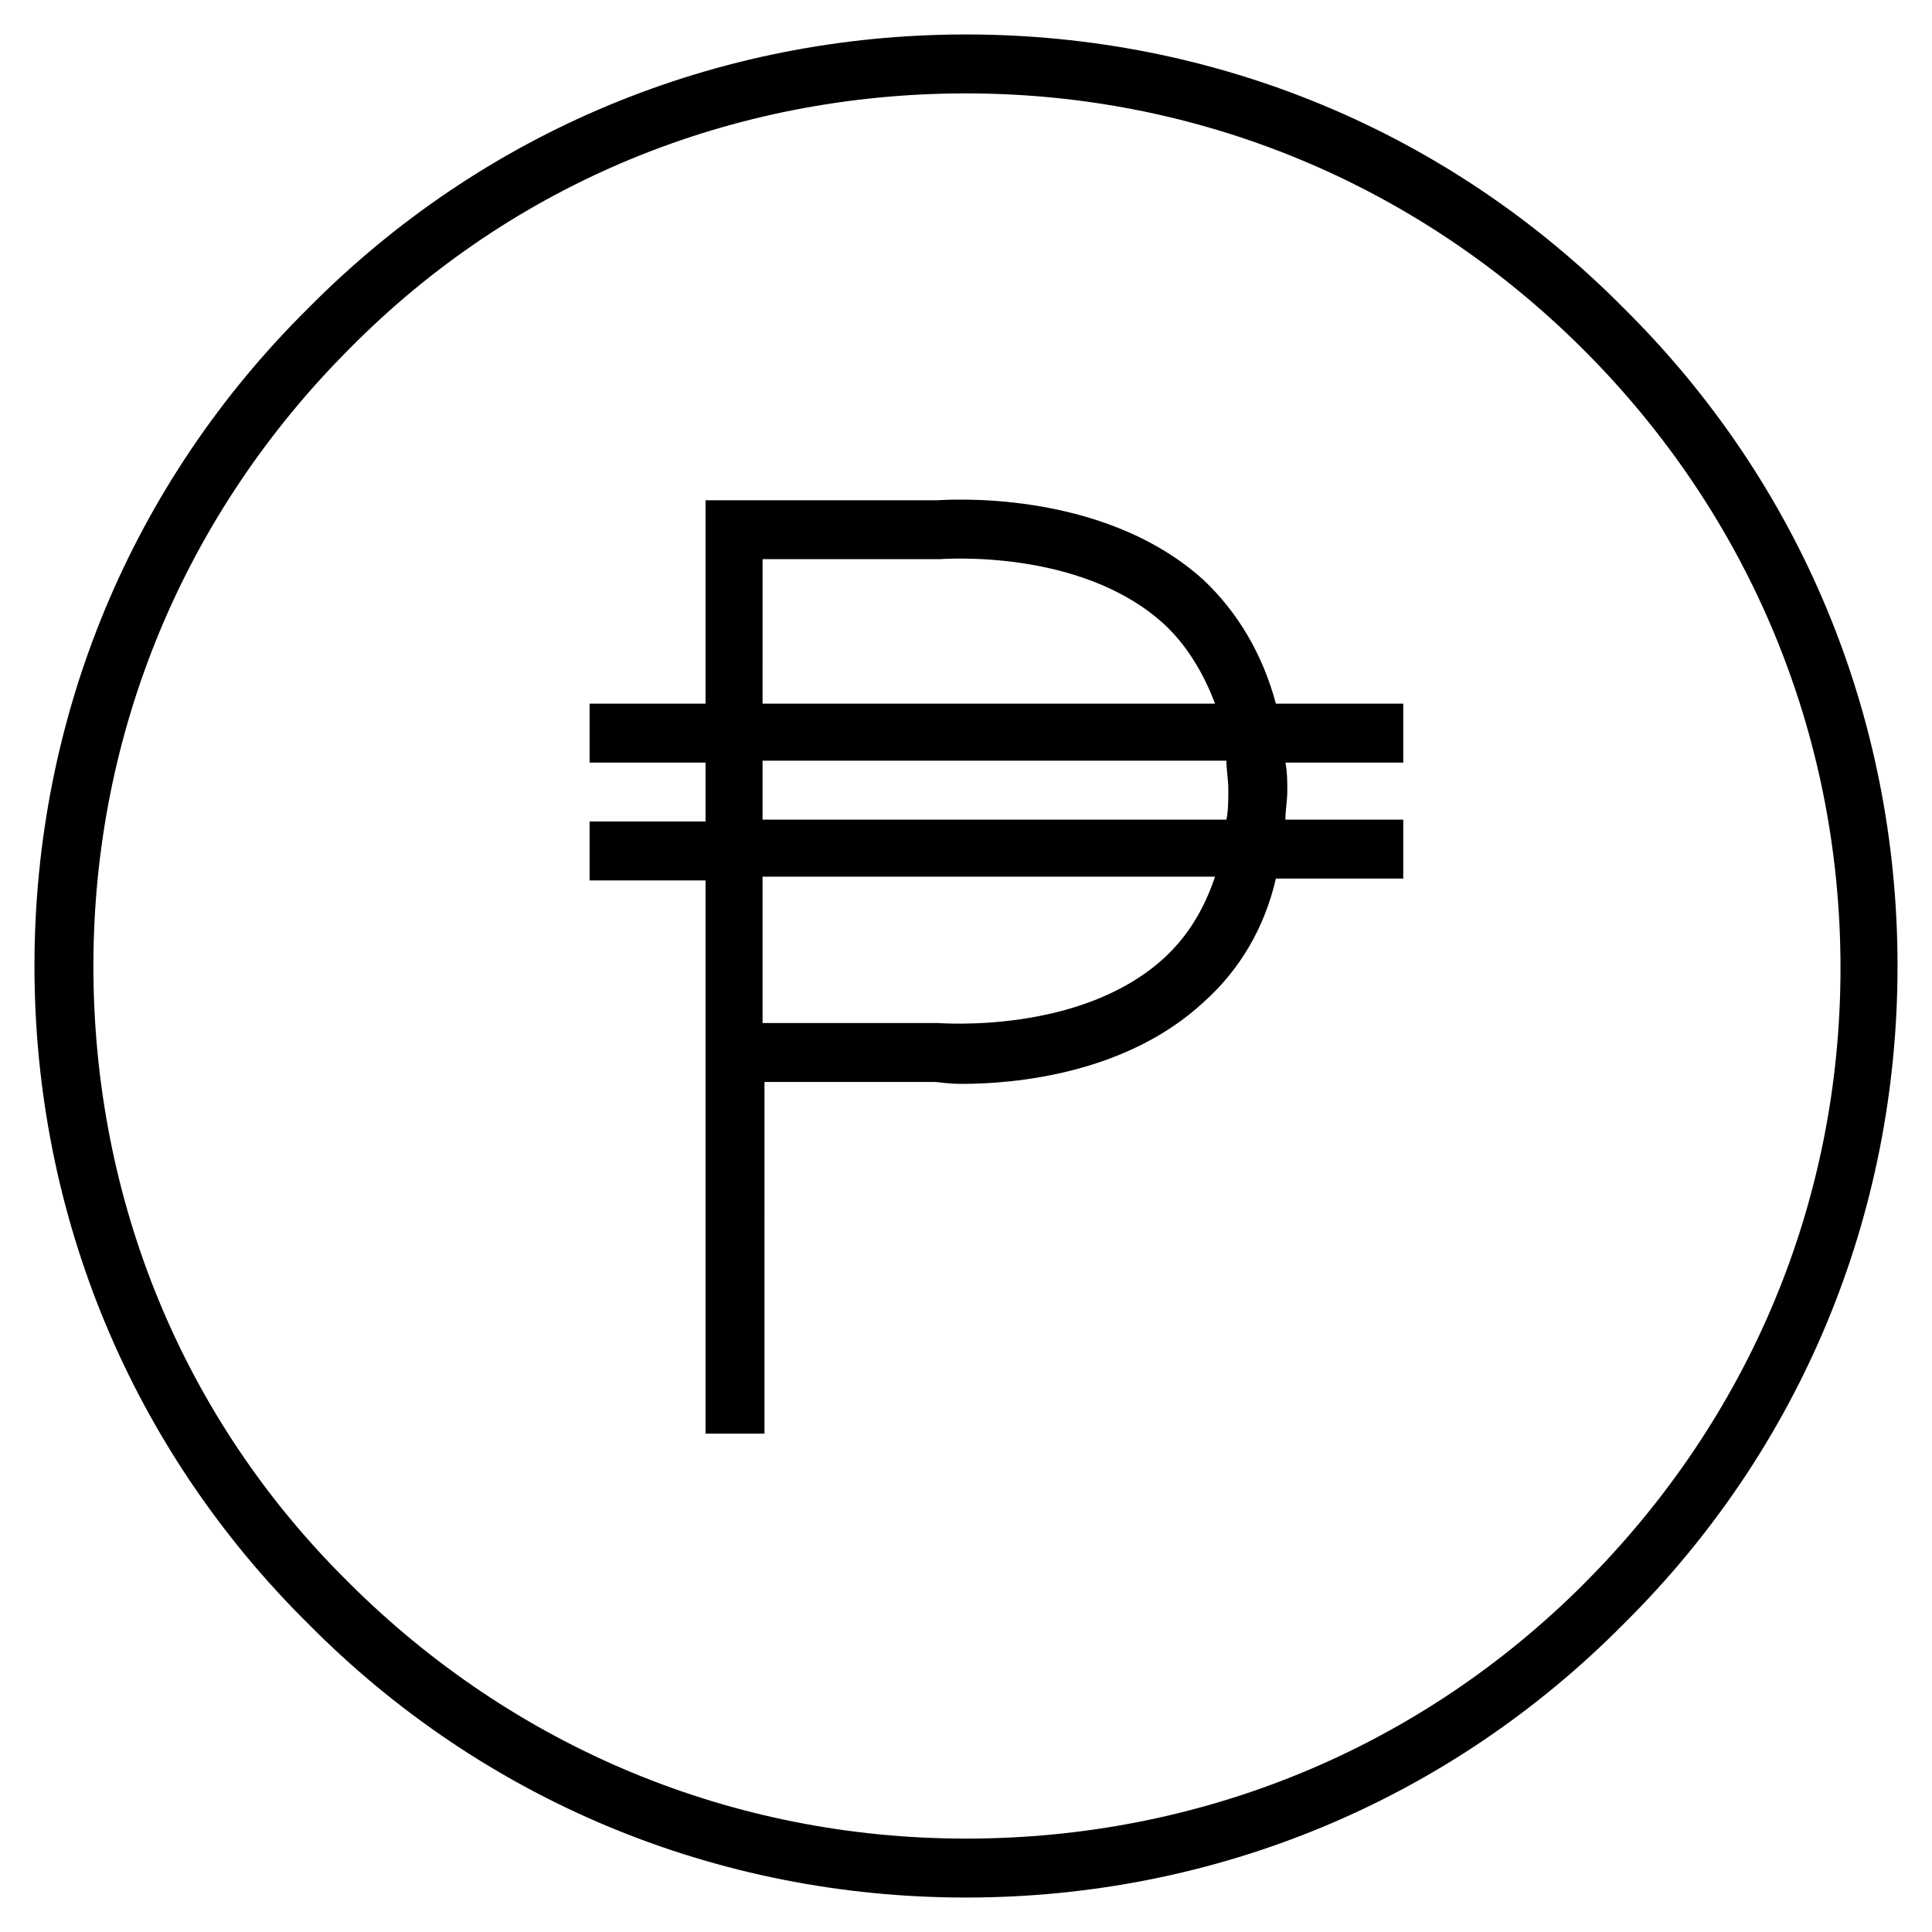
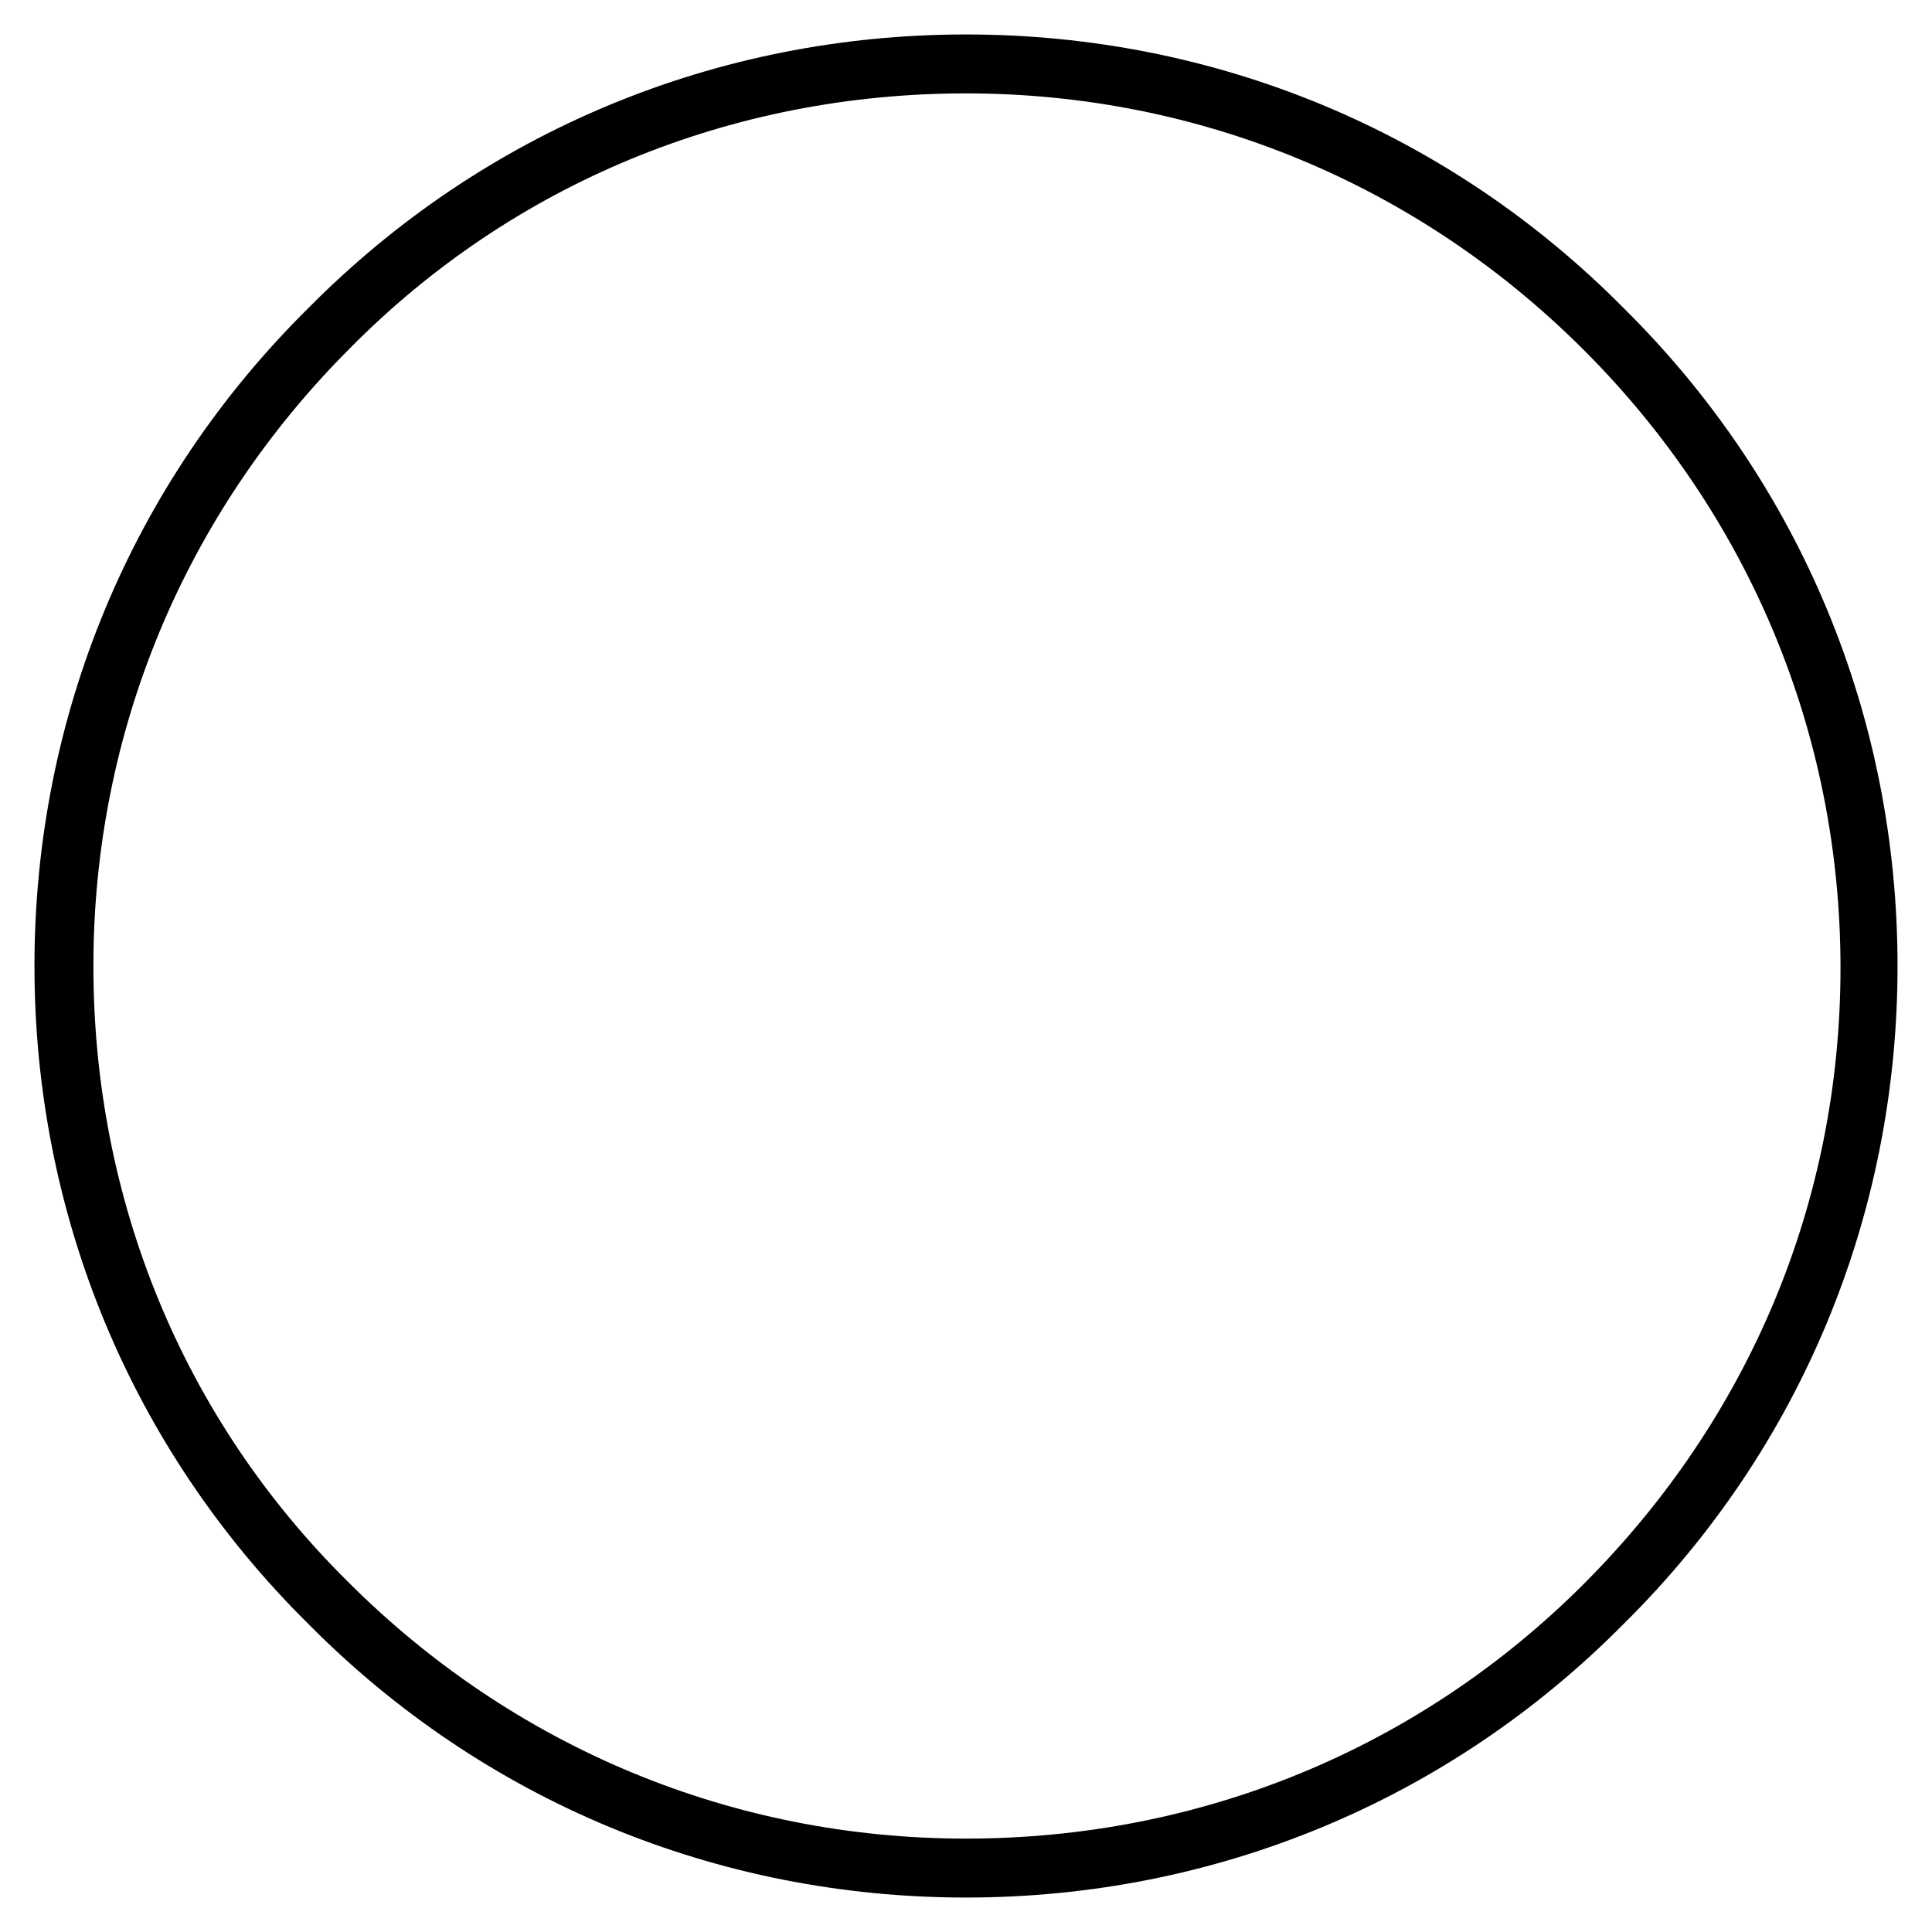
<svg xmlns="http://www.w3.org/2000/svg" fill="#000000" width="800px" height="800px" version="1.1" viewBox="144 144 512 512">
  <g>
    <path d="m574.32 225.68c-46.352-46.855-108.32-72.547-174.32-72.547-66 0-127.97 25.691-174.32 72.547-46.855 46.352-72.547 108.32-72.547 174.32s25.695 127.97 72.547 174.32c46.352 46.855 108.32 72.547 174.32 72.547s127.97-25.695 174.32-72.547c46.855-46.352 72.547-108.32 72.547-174.32 0-66-25.691-127.97-72.547-174.32zm-10.578 338.06c-43.832 43.828-101.77 67.508-163.74 67.508s-119.91-24.184-163.74-68.016c-43.832-43.324-67.512-101.26-67.512-163.23s24.184-119.91 68.016-163.74c43.328-43.832 101.27-67.512 163.23-67.512s119.91 24.184 163.74 68.016 68.016 101.77 68.016 163.74c-0.004 61.969-24.188 119.4-68.016 163.23z" />
-     <path d="m462.98 297.73c-27.207-24.688-69.527-21.16-70.535-21.16h-61.469v53.906h-30.73v15.617h30.73v15.617h-30.73v15.617h30.73v146.61h15.617l0.004-93.203h45.344c0.504 0 3.023 0.504 7.055 0.504 13.602 0 43.328-2.519 63.984-21.664 9.574-8.566 16.121-19.648 19.145-32.746h33.754v-15.617h-31.234c0-2.519 0.504-5.039 0.504-7.559 0-2.519 0-5.039-0.504-7.559h31.234v-15.617h-33.754c-3.527-13.098-10.078-24.184-19.145-32.746zm-116.89-5.543h46.855c0.504 0 37.281-3.023 59.449 17.129 6.047 5.543 10.578 13.098 13.602 21.16h-119.91zm106.3 105.8c-22.168 20.152-58.945 17.129-59.953 17.129h-46.352v-38.793h119.91c-3.019 9.066-7.555 16.121-13.602 21.664zm16.625-36.777h-122.93v-15.617h122.93c0 2.519 0.504 5.039 0.504 7.559 0 3.019 0 5.539-0.504 8.059z" />
  </g>
</svg>